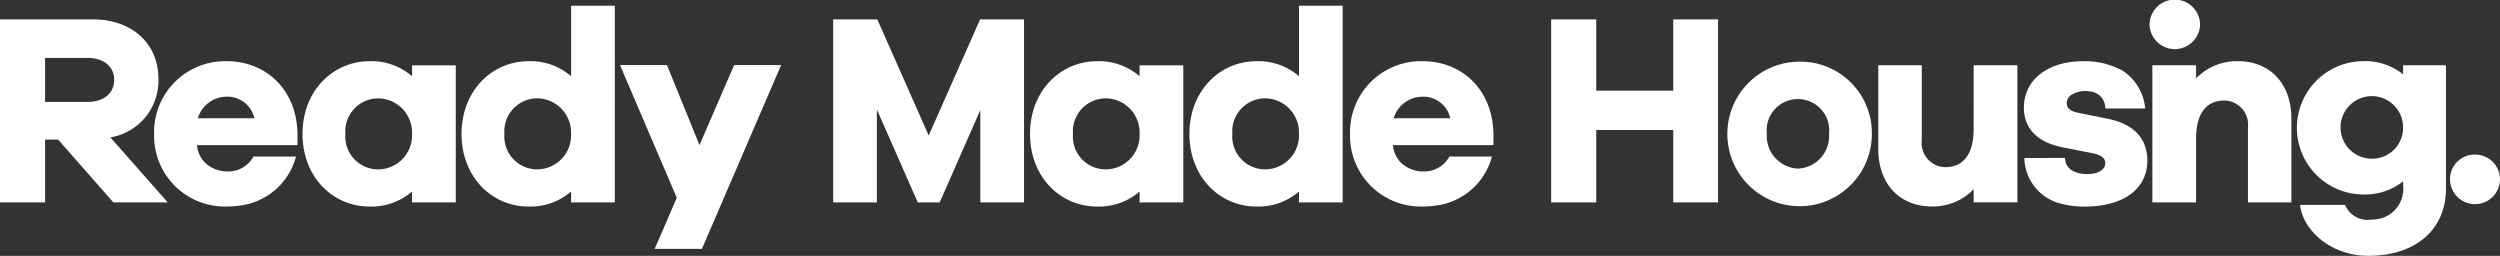
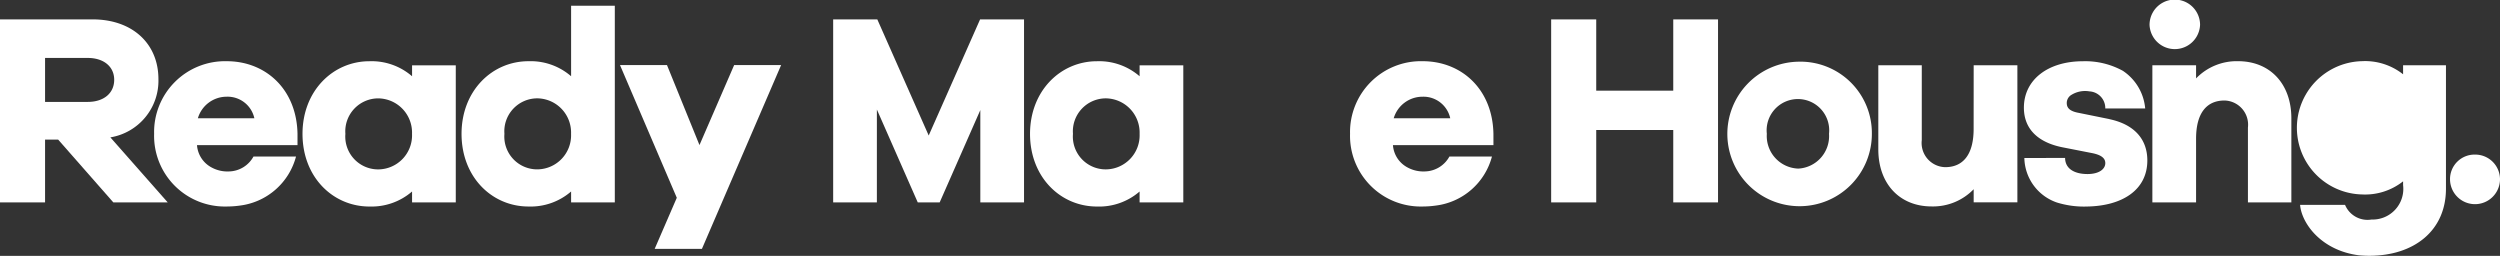
<svg xmlns="http://www.w3.org/2000/svg" width="234.507" height="24" viewBox="0 0 234.507 24">
  <rect x="0" y="0" width="234.507" height="24" fill="#333333" stroke="none" />
  <defs>
    <clipPath id="clip-path">
      <rect id="長方形_23358" data-name="長方形 23358" width="234.507" height="24" fill="#fff" />
    </clipPath>
  </defs>
  <g id="グループ_40330" data-name="グループ 40330" transform="translate(0 0)">
    <g id="グループ_40329" data-name="グループ 40329" transform="translate(0 0)" clip-path="url(#clip-path)">
      <path id="パス_40487" data-name="パス 40487" d="M4.227,14.609H5.456L10.632,20.5h5.1l-5.379-6.1a5.386,5.386,0,0,0,4.508-5.457c0-3.357-2.46-5.611-6.174-5.611H0V20.5H4.227Zm0-7.66h4c1.512,0,2.485.82,2.485,2.049,0,1.255-.974,2.075-2.485,2.075h-4Z" transform="translate(0 -1.514)" fill="#fff" />
      <path id="パス_40488" data-name="パス 40488" d="M109.755,28.413h4.432l7.43-17.242h-4.406l-3.254,7.507-3.049-7.507H106.5l5.329,12.452Z" transform="translate(-48.344 -5.07)" fill="#fff" />
      <path id="パス_40489" data-name="パス 40489" d="M33.263,24.143a9.038,9.038,0,0,0,1.27-.089,6.239,6.239,0,0,0,5.252-4.6h-3.99a2.681,2.681,0,0,1-2.308,1.4,3.105,3.105,0,0,1-1.615-.37,2.578,2.578,0,0,1-1.376-2.1h9.428V17.328c-.076-4.2-3-6.814-6.635-6.814a6.653,6.653,0,0,0-6.815,6.814,6.632,6.632,0,0,0,6.789,6.815m.026-10.3a2.57,2.57,0,0,1,2.588,2.024h-5.3a2.818,2.818,0,0,1,2.716-2.024" transform="translate(-12.017 -4.772)" fill="#fff" />
      <path id="パス_40490" data-name="パス 40490" d="M58.241,24.143a5.793,5.793,0,0,0,4-1.409V23.76h4.1V10.9h-4.1v1.025a5.793,5.793,0,0,0-4-1.409c-3.408,0-6.277,2.766-6.277,6.814,0,4.074,2.869,6.815,6.277,6.815M59.086,14a3.208,3.208,0,0,1,3.151,3.331,3.193,3.193,0,0,1-3.151,3.331,3.08,3.08,0,0,1-3.1-3.331A3.093,3.093,0,0,1,59.086,14" transform="translate(-23.588 -4.772)" fill="#fff" />
      <path id="パス_40491" data-name="パス 40491" d="M85.56,19.82a5.793,5.793,0,0,0,4-1.409v1.025h4.1V.99h-4.1V7.6a5.793,5.793,0,0,0-4-1.409c-3.408,0-6.277,2.766-6.277,6.814,0,4.074,2.869,6.815,6.277,6.815m.845-10.146a3.208,3.208,0,0,1,3.151,3.331,3.193,3.193,0,0,1-3.151,3.331,3.08,3.08,0,0,1-3.1-3.331,3.093,3.093,0,0,1,3.1-3.331" transform="translate(-35.989 -0.449)" fill="#fff" />
      <path id="パス_40492" data-name="パス 40492" d="M245.355,17.328c-.076-4.2-3-6.815-6.635-6.815a6.653,6.653,0,0,0-6.814,6.815,6.632,6.632,0,0,0,6.789,6.815,8.956,8.956,0,0,0,1.27-.09,6.24,6.24,0,0,0,5.252-4.6h-3.99a2.683,2.683,0,0,1-2.308,1.4,3.107,3.107,0,0,1-1.615-.37,2.578,2.578,0,0,1-1.375-2.1h9.427ZM236,15.868a2.817,2.817,0,0,1,2.716-2.024,2.57,2.57,0,0,1,2.588,2.024Z" transform="translate(-105.267 -4.772)" fill="#fff" />
      <path id="パス_40493" data-name="パス 40493" d="M147.22,11.787l3.835,8.714h2.054l3.814-8.663V20.5h4.1V3.335H156.9l-4.819,10.889-4.82-10.889h-4.142V20.5h4.1Z" transform="translate(-64.966 -1.513)" fill="#fff" />
      <path id="パス_40494" data-name="パス 40494" d="M191.316,23.76V10.9h-4.1v1.025a5.793,5.793,0,0,0-4-1.409c-3.408,0-6.277,2.767-6.277,6.815,0,4.074,2.869,6.814,6.277,6.814a5.793,5.793,0,0,0,4-1.409V23.76Zm-7.25-3.1a3.079,3.079,0,0,1-3.1-3.331,3.094,3.094,0,0,1,3.1-3.331,3.209,3.209,0,0,1,3.151,3.331,3.193,3.193,0,0,1-3.151,3.331" transform="translate(-80.319 -4.772)" fill="#fff" />
-       <path id="パス_40495" data-name="パス 40495" d="M218.695,19.436V.99h-4.1V7.6a5.793,5.793,0,0,0-4-1.409c-3.408,0-6.277,2.767-6.277,6.815,0,4.074,2.869,6.814,6.277,6.814a5.793,5.793,0,0,0,4-1.409v1.025Zm-7.25-3.1a3.079,3.079,0,0,1-3.1-3.331,3.094,3.094,0,0,1,3.1-3.331,3.209,3.209,0,0,1,3.151,3.331,3.193,3.193,0,0,1-3.151,3.331" transform="translate(-92.747 -0.449)" fill="#fff" />
      <path id="パス_40496" data-name="パス 40496" d="M277.906,10.018h-7.225V3.331h-4.228V20.5h4.228V13.708h7.225V20.5h4.2V3.331h-4.2Z" transform="translate(-120.95 -1.512)" fill="#fff" />
      <path id="パス_40497" data-name="パス 40497" d="M303.105,10.6a6.778,6.778,0,1,0,6.9,6.764,6.7,6.7,0,0,0-6.9-6.764m0,10.028a3.06,3.06,0,0,1-2.953-3.264,2.935,2.935,0,1,1,5.834,0,3.051,3.051,0,0,1-2.881,3.264" transform="translate(-134.419 -4.813)" fill="#fff" />
      <path id="パス_40498" data-name="パス 40498" d="M331.591,17.183c0,2.485-1.051,3.587-2.664,3.587a2.268,2.268,0,0,1-2.2-2.536v-7.02H322.65V19.1c0,3.228,2,5.354,5,5.354a5.3,5.3,0,0,0,3.945-1.614v1.23h4.1V11.213h-4.1Z" transform="translate(-146.459 -5.09)" fill="#fff" />
      <path id="パス_40499" data-name="パス 40499" d="M369.241,2.332a2.37,2.37,0,0,1,4.74,0,2.372,2.372,0,0,1-4.74,0m8.31,3.408a5.3,5.3,0,0,0-3.945,1.614V6.123h-4.1V18.985h4.1v-5.97c0-2.485,1.05-3.587,2.664-3.587a2.268,2.268,0,0,1,2.2,2.537v7.02h4.074V11.094c0-3.228-2-5.354-5-5.354" transform="translate(-167.608 0)" fill="#fff" />
      <path id="パス_40500" data-name="パス 40500" d="M355.675,15.941l-3.023-.614c-.82-.18-.974-.538-.974-.9a.887.887,0,0,1,.452-.767h0a2.445,2.445,0,0,1,1.679-.318,1.572,1.572,0,0,1,1.483,1.6h3.743a4.732,4.732,0,0,0-2.091-3.527,7.316,7.316,0,0,0-3.753-.9c-3.254,0-5.534,1.716-5.534,4.355,0,2.024,1.358,3.3,3.741,3.741l2.613.512c.948.179,1.282.512,1.282.948,0,.564-.59,1.025-1.665,1.025-1.3,0-2.1-.546-2.106-1.508v0H347.7l0,0a4.51,4.51,0,0,0,3.057,4.179,8.564,8.564,0,0,0,2.8.376c3.3-.047,5.679-1.53,5.679-4.328,0-1.9-1.127-3.356-3.561-3.868" transform="translate(-157.81 -4.77)" fill="#fff" />
-       <path id="パス_40501" data-name="パス 40501" d="M404.425,11.739a5.736,5.736,0,0,0-3.868-1.23,6.252,6.252,0,0,0,0,12.5,5.738,5.738,0,0,0,3.868-1.23v.359a2.877,2.877,0,0,1-2.959,3.224,2.283,2.283,0,0,1-2.486-1.376h-4.218c.146,1.752,2,4.284,5.518,4.731l0,0c.314.029.635.046.966.046,4.176,0,7.2-2.325,7.2-6.3V10.893h-4.022Zm-3,7.916a2.934,2.934,0,1,1,3-2.947,2.9,2.9,0,0,1-3,2.947" transform="translate(-179.008 -4.77)" fill="#fff" />
+       <path id="パス_40501" data-name="パス 40501" d="M404.425,11.739a5.736,5.736,0,0,0-3.868-1.23,6.252,6.252,0,0,0,0,12.5,5.738,5.738,0,0,0,3.868-1.23v.359a2.877,2.877,0,0,1-2.959,3.224,2.283,2.283,0,0,1-2.486-1.376h-4.218c.146,1.752,2,4.284,5.518,4.731l0,0c.314.029.635.046.966.046,4.176,0,7.2-2.325,7.2-6.3V10.893h-4.022Zm-3,7.916" transform="translate(-179.008 -4.77)" fill="#fff" />
      <path id="パス_40502" data-name="パス 40502" d="M423.187,26.555a2.3,2.3,0,0,0-2.331,2.306,2.344,2.344,0,0,0,4.688,0,2.324,2.324,0,0,0-2.357-2.306" transform="translate(-191.037 -12.054)" fill="#fff" />
    </g>
  </g>
</svg>